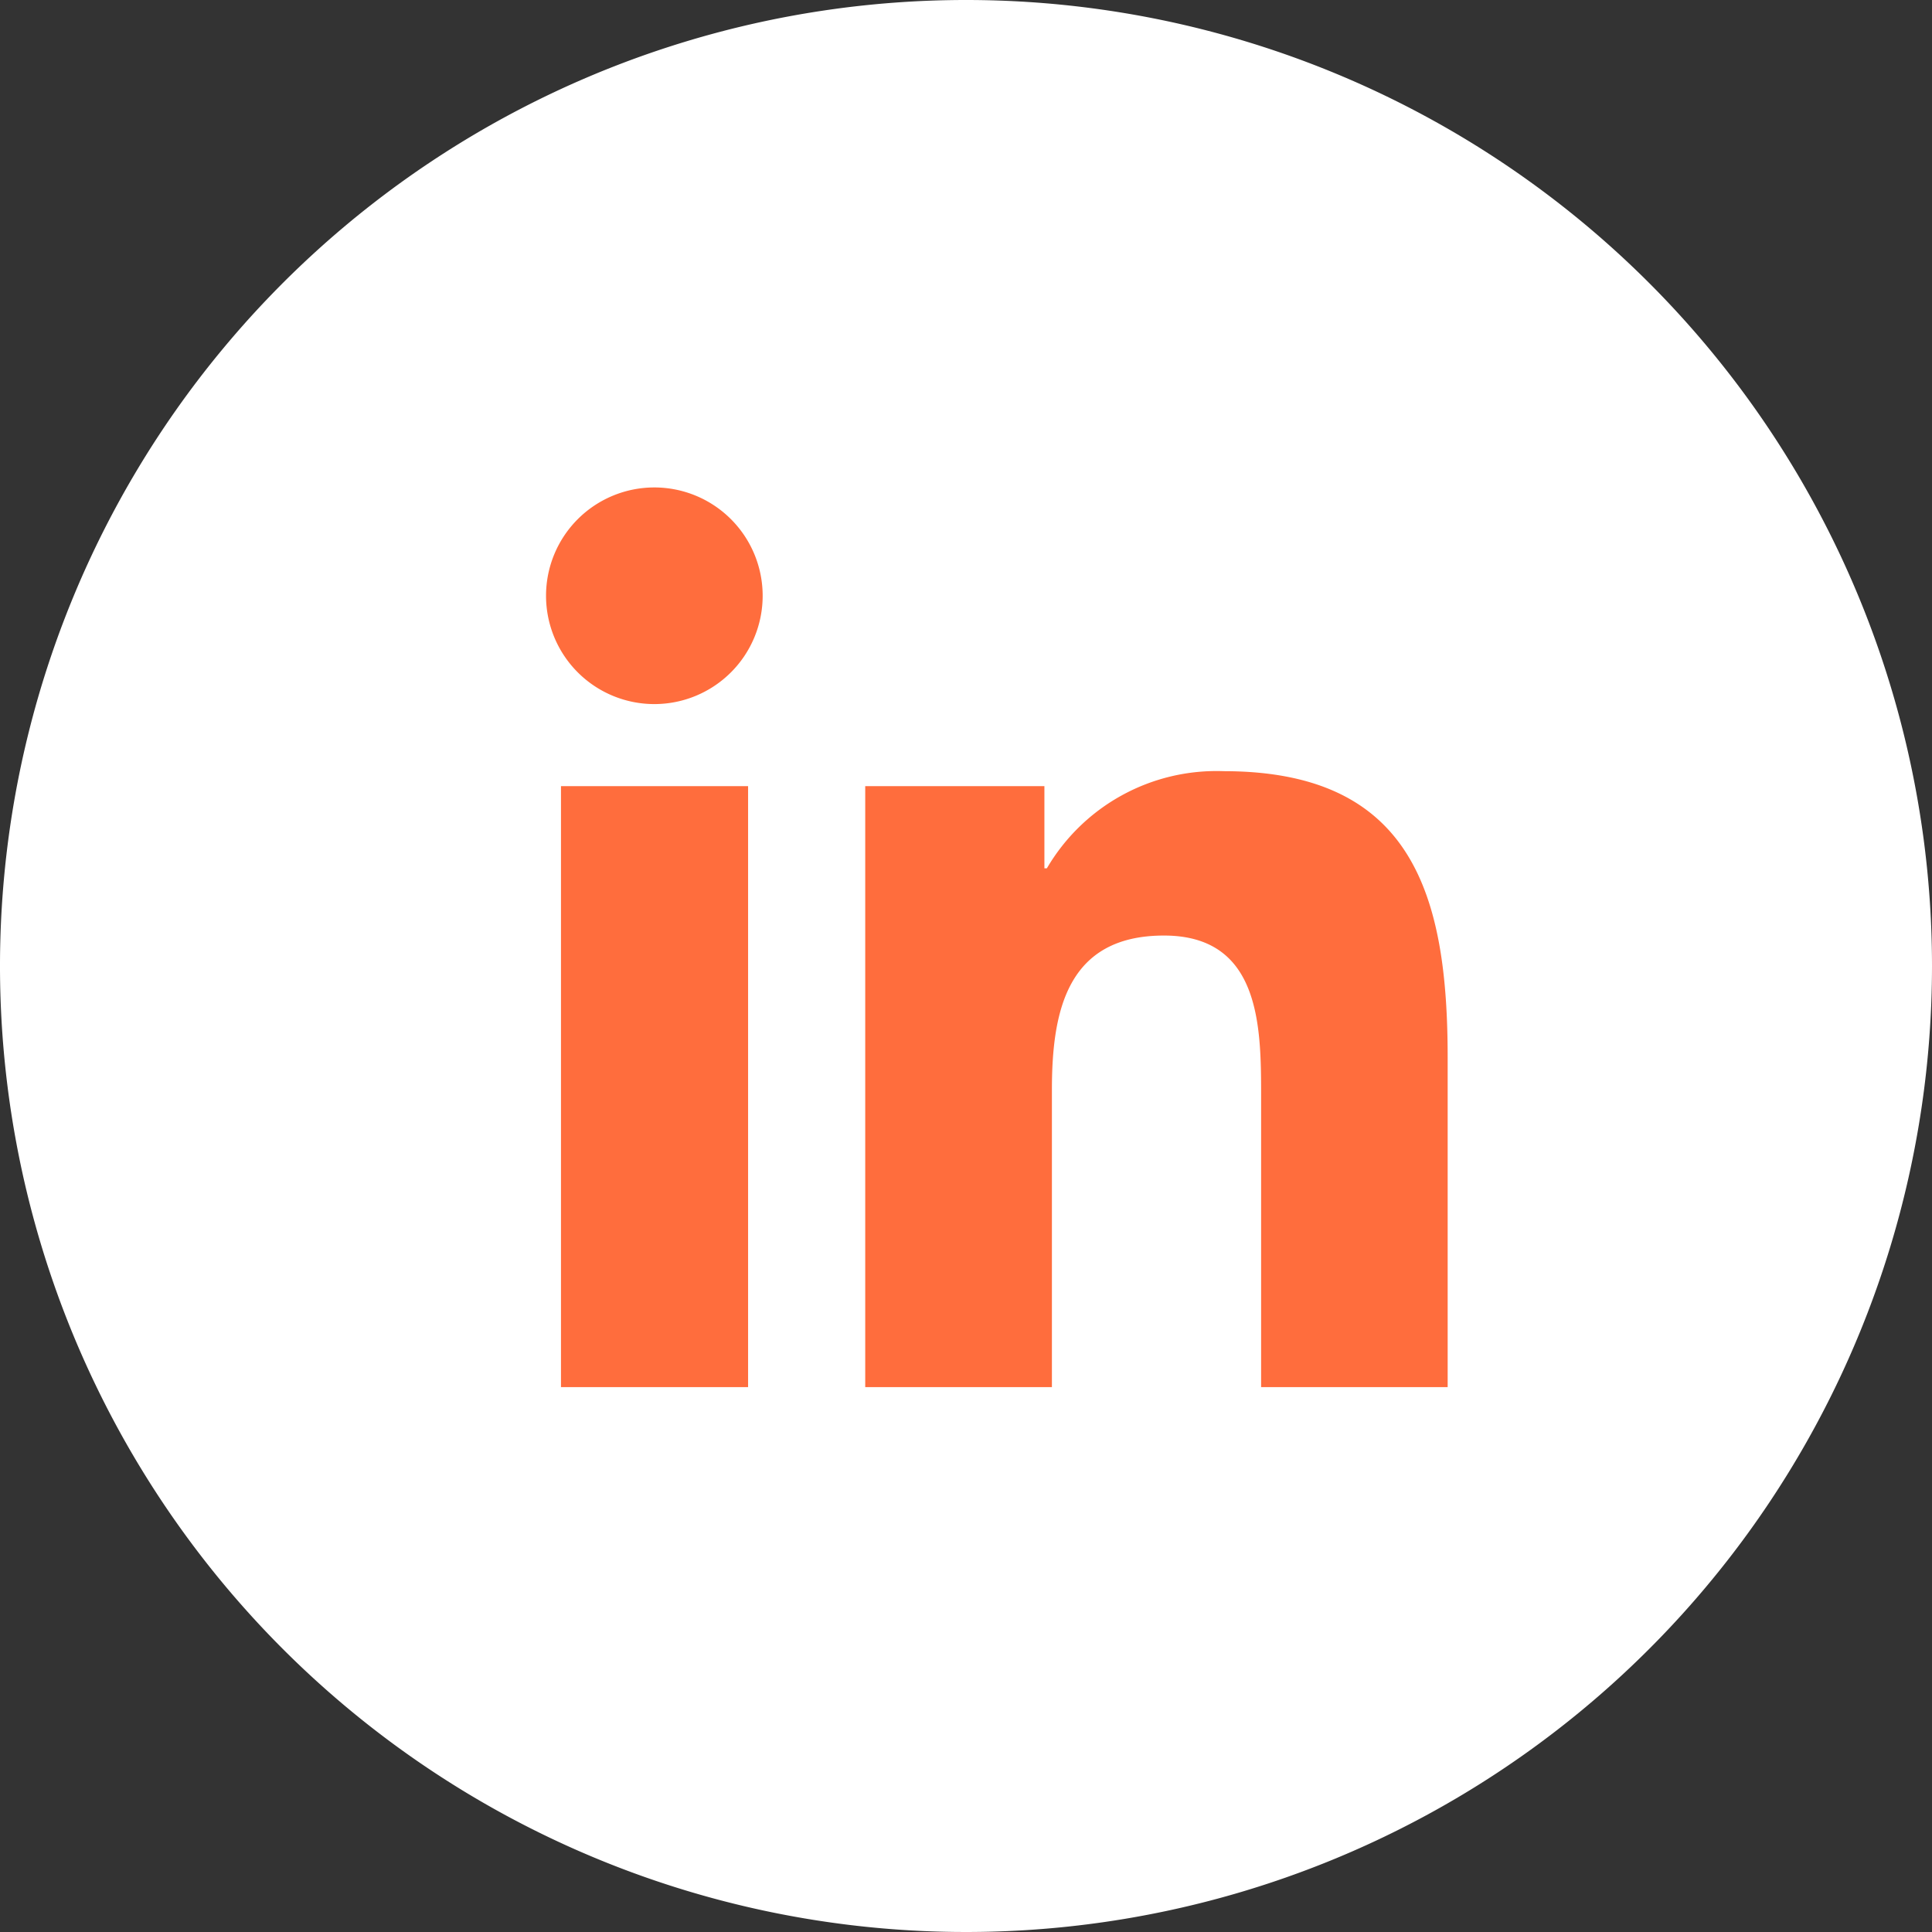
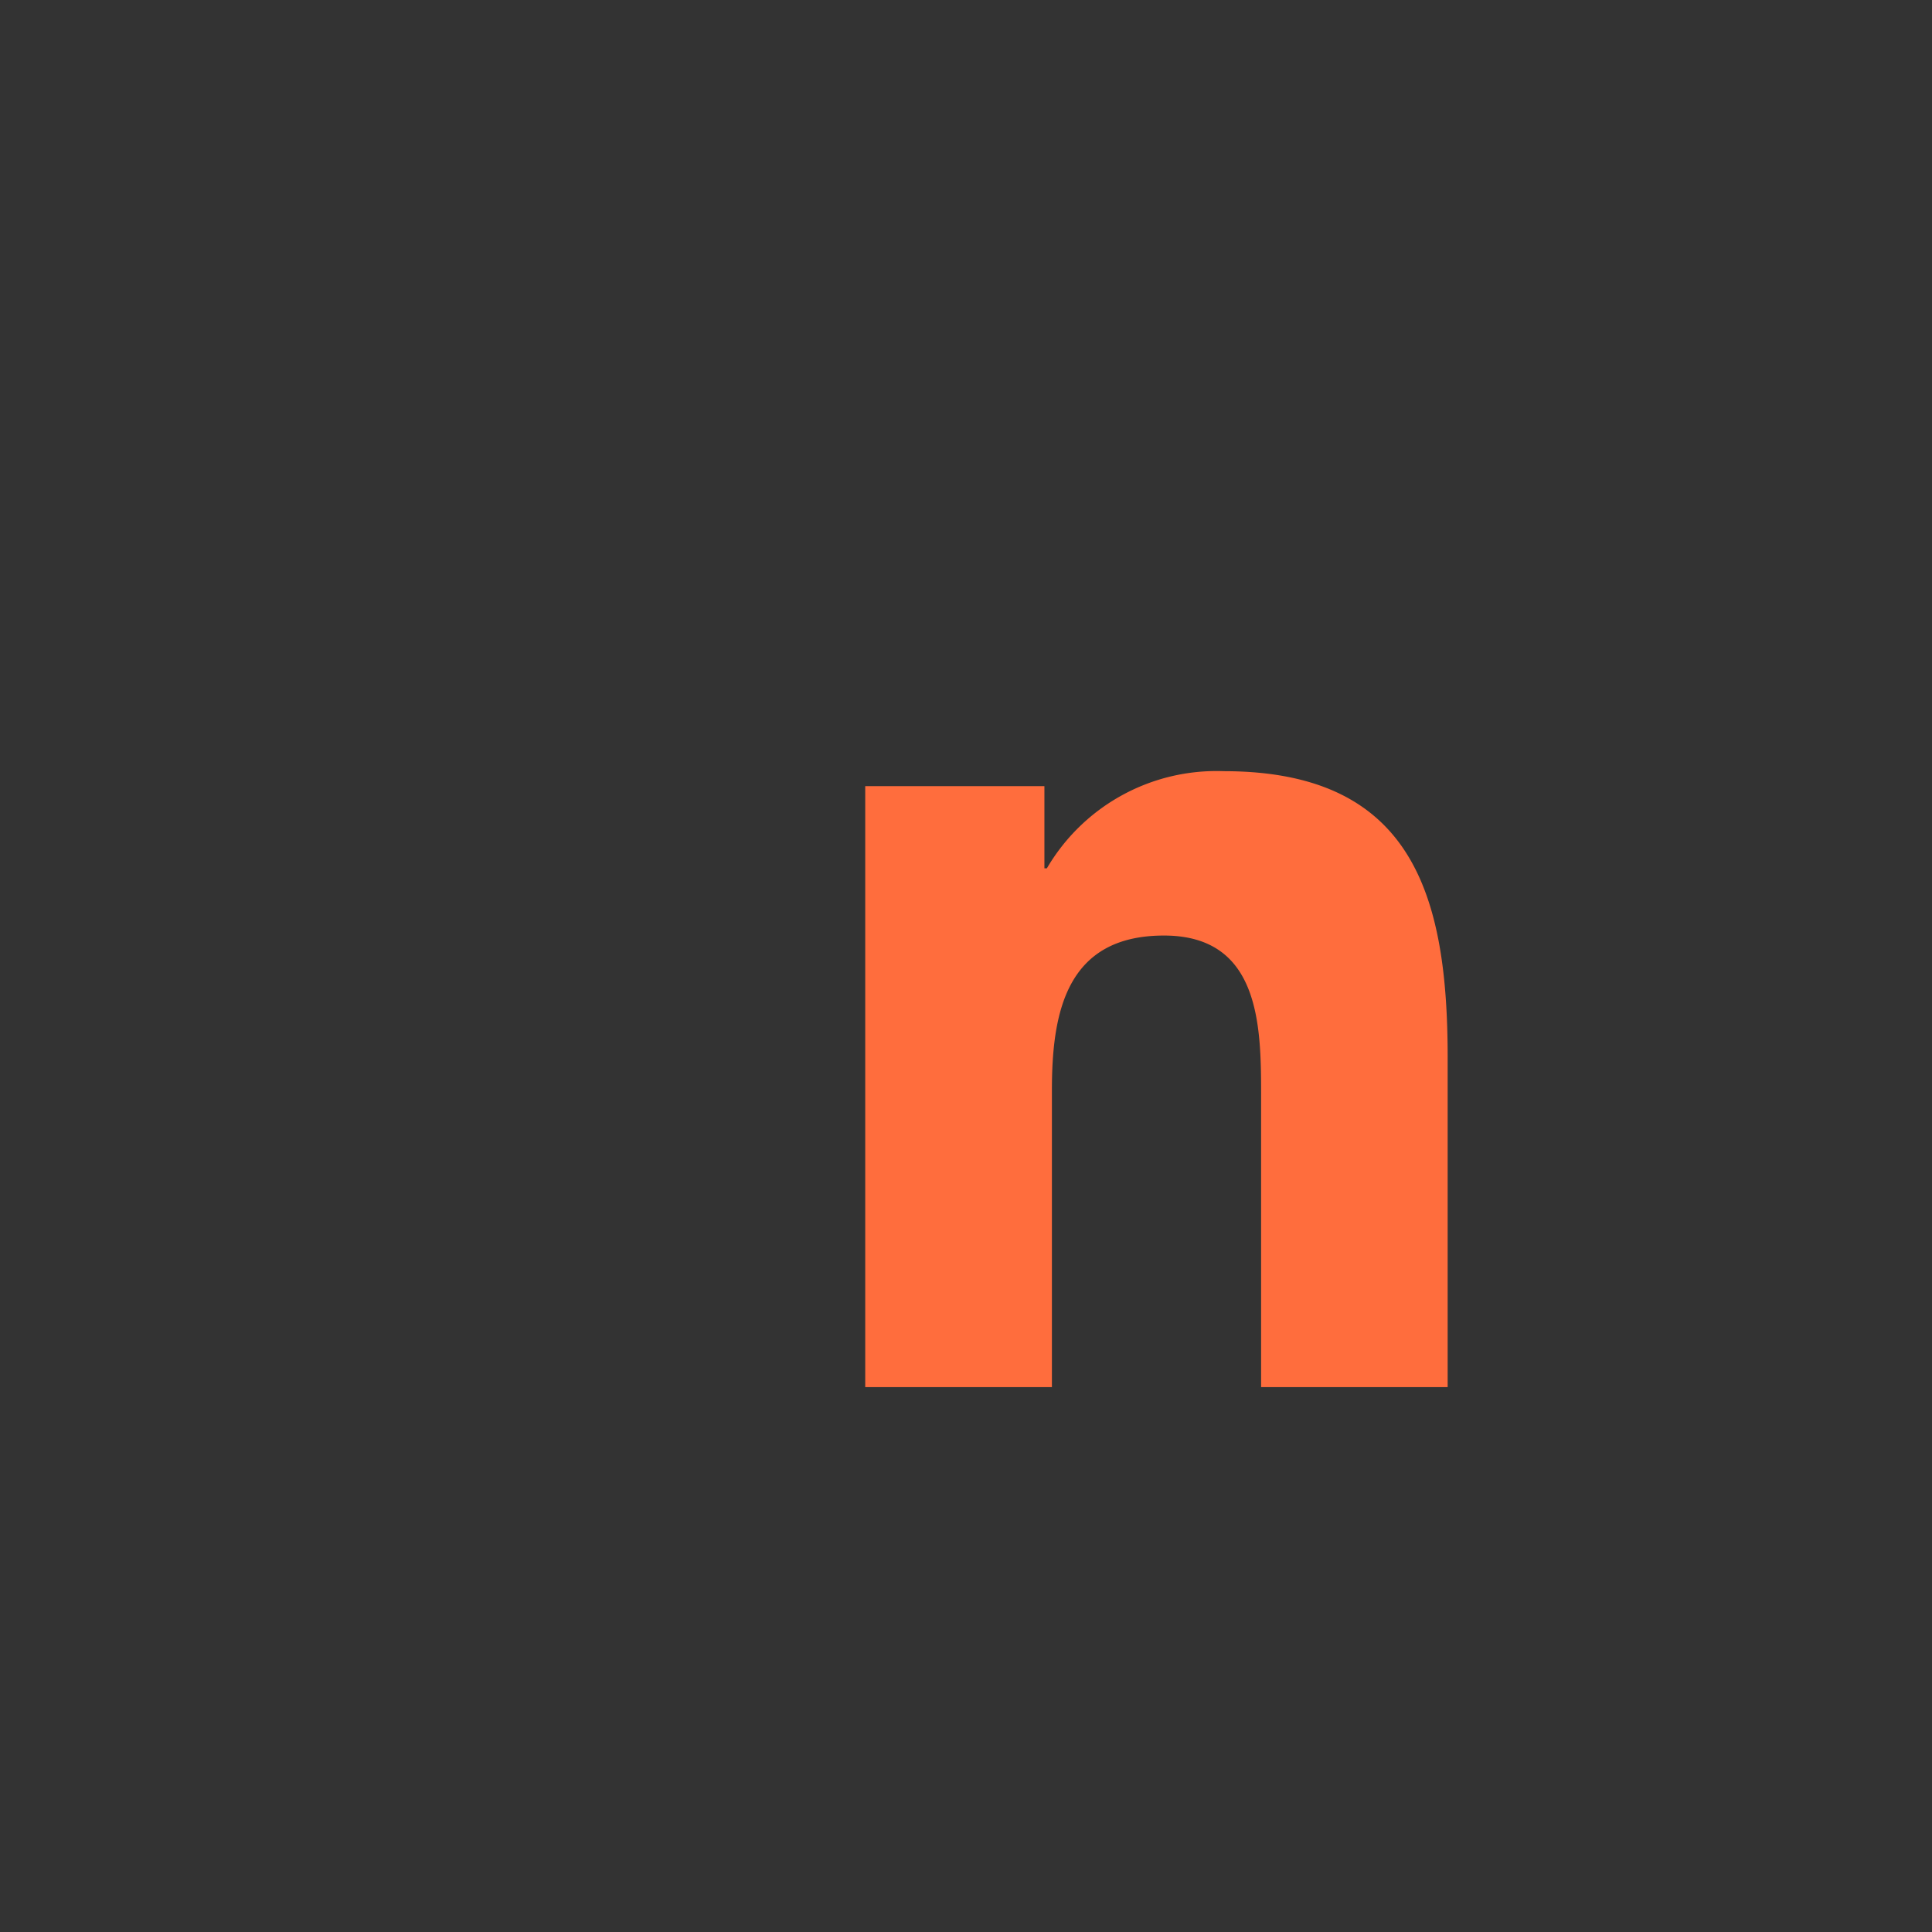
<svg xmlns="http://www.w3.org/2000/svg" id="ic_linkedin_logi_white_40_40" width="99.424" height="99.424" viewBox="0 0 99.424 99.424">
  <rect x="0" y="0" width="99.424" height="99.424" fill="#333333" stroke="none" />
-   <path id="Path_5" data-name="Path 5" d="M99.424,49.714A49.712,49.712,0,1,1,49.71,0,49.71,49.71,0,0,1,99.424,49.714Z" fill="#fff" />
-   <path id="Path_6" data-name="Path 6" d="M19.714,12.615a5.574,5.574,0,1,1-5.583,5.573A5.573,5.573,0,0,1,19.714,12.615ZM14.9,27.987h9.629V58.913H14.9Z" transform="translate(13.969 12.47)" fill="#ff6d3d" />
  <path id="Path_7" data-name="Path 7" d="M22.392,20.728h9.221v4.229h.126a10.114,10.114,0,0,1,9.1-5c9.734,0,11.526,6.4,11.526,14.733V51.654h-9.6V36.616c0-3.587-.068-8.2-5-8.2-5,0-5.766,3.91-5.766,7.94v15.3H22.392Z" transform="translate(22.134 19.729)" fill="#ff6d3d" />
</svg>